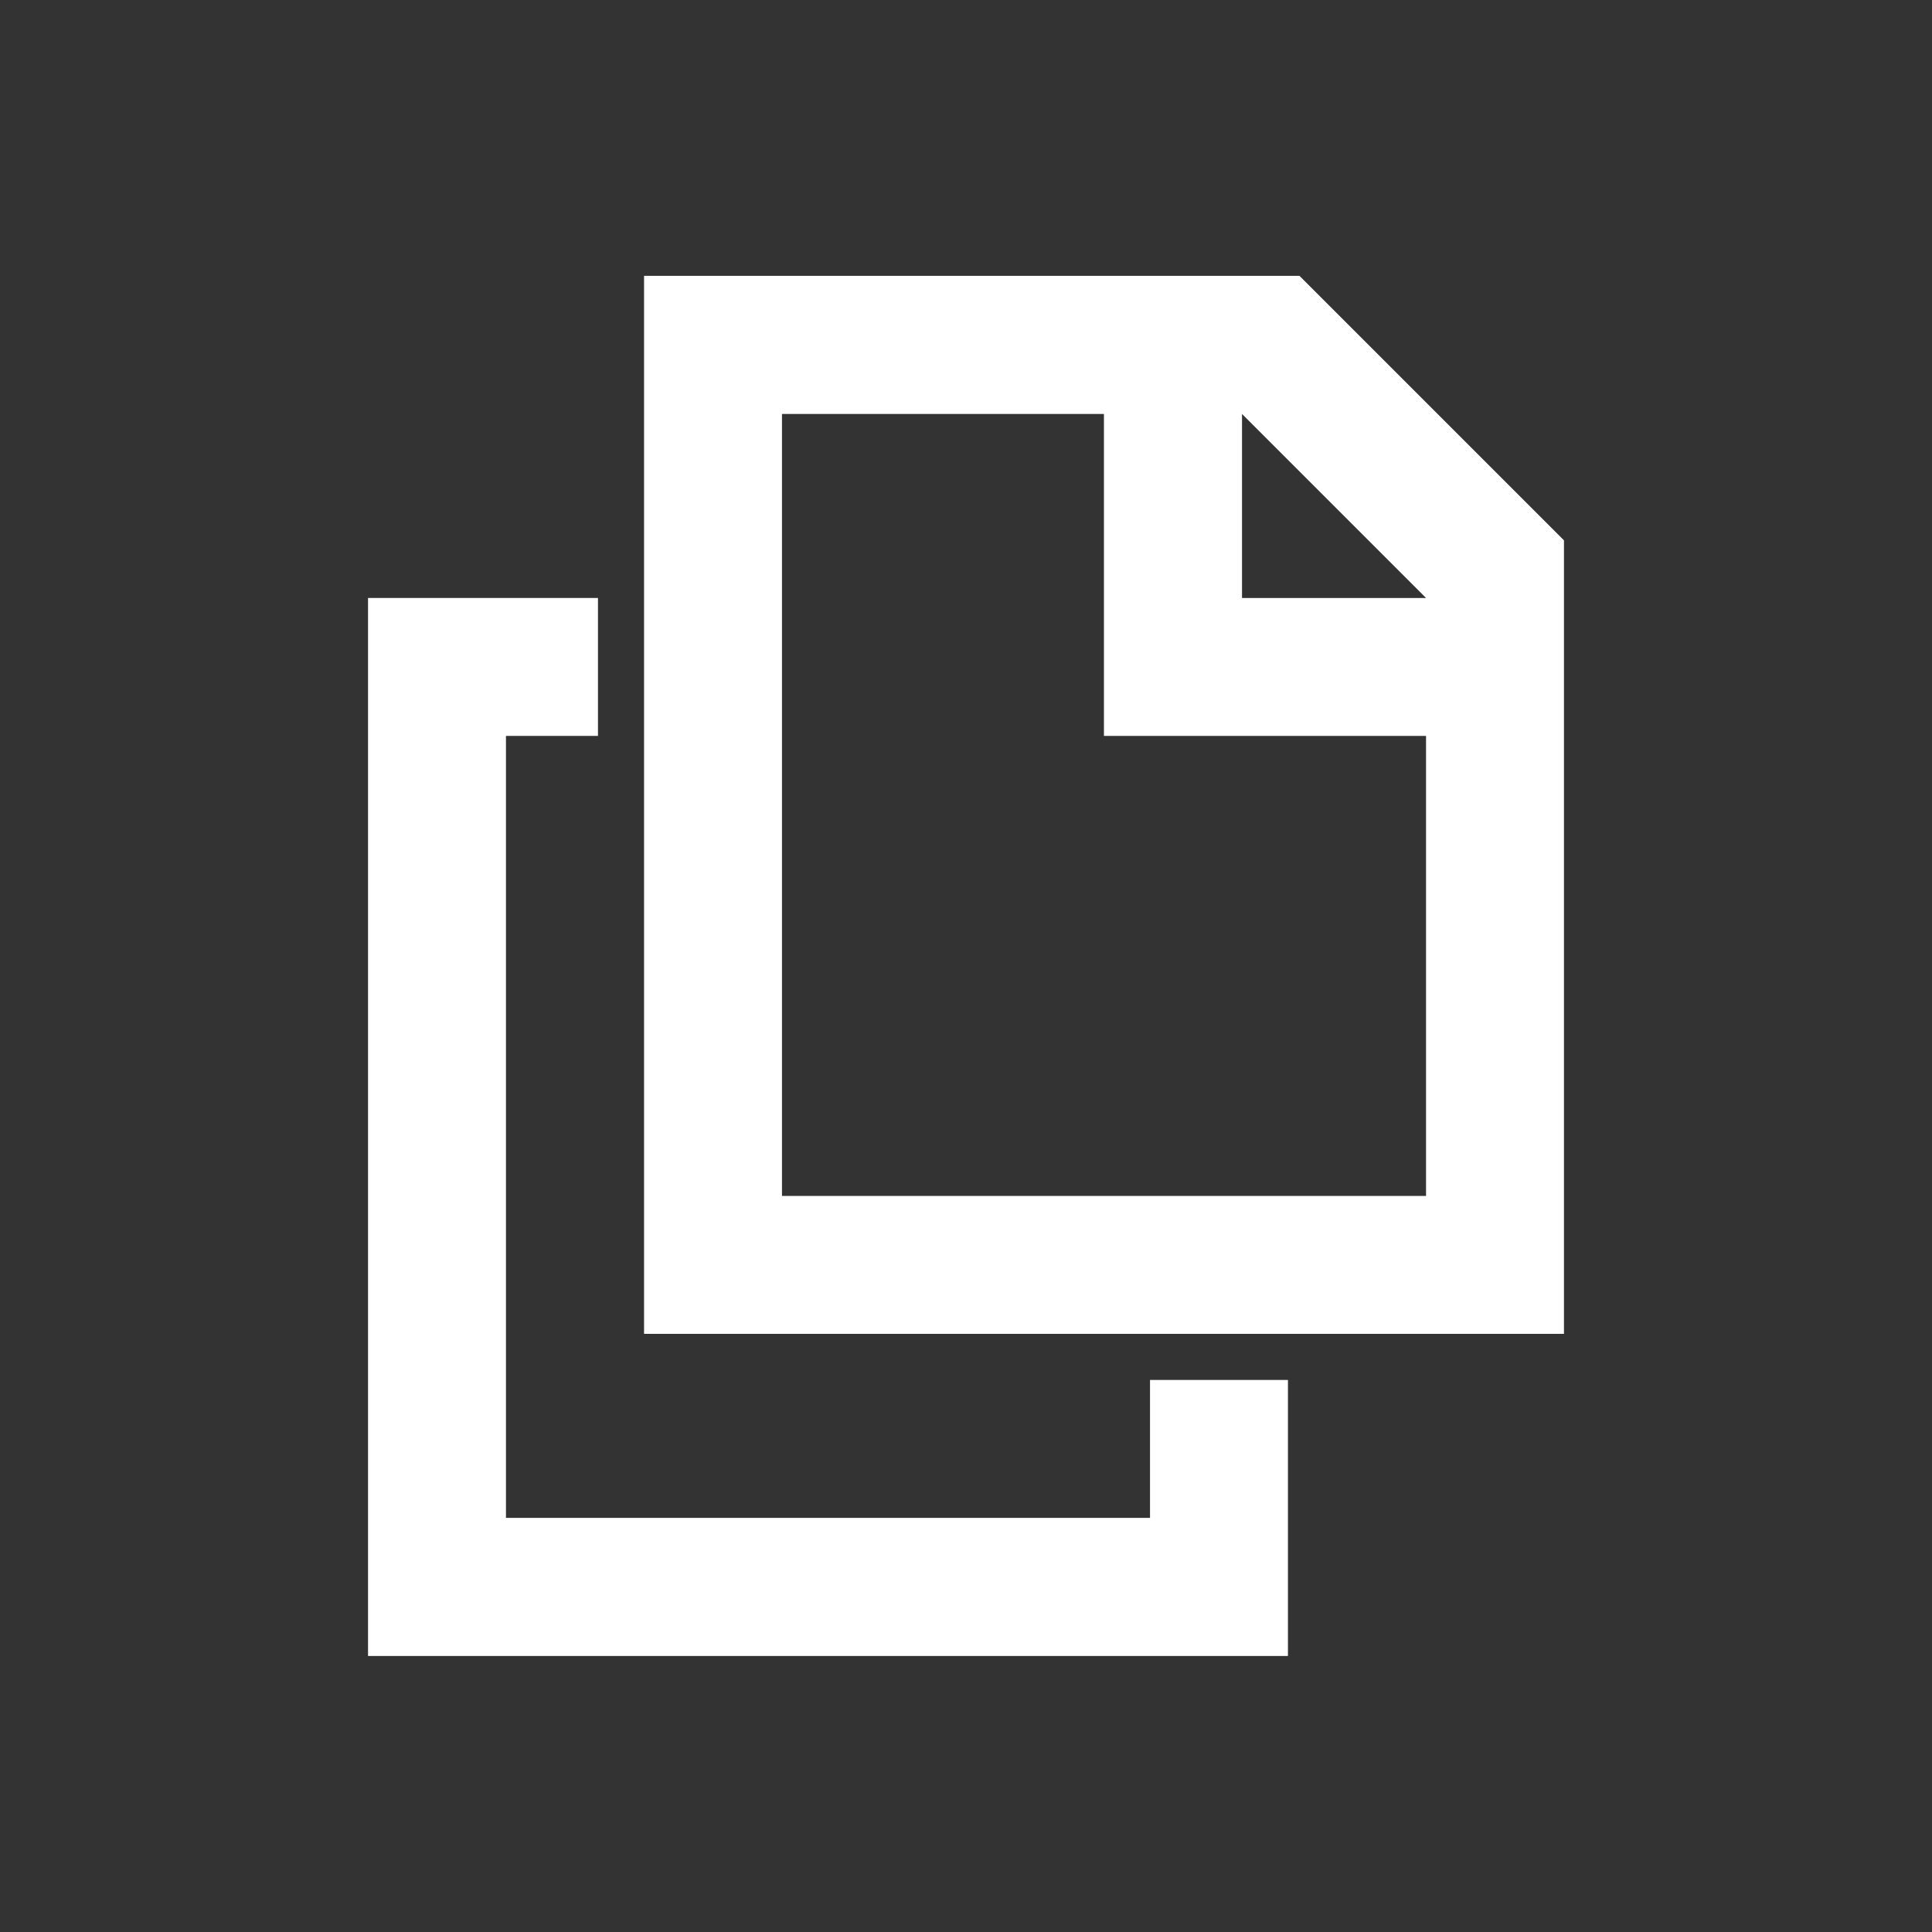
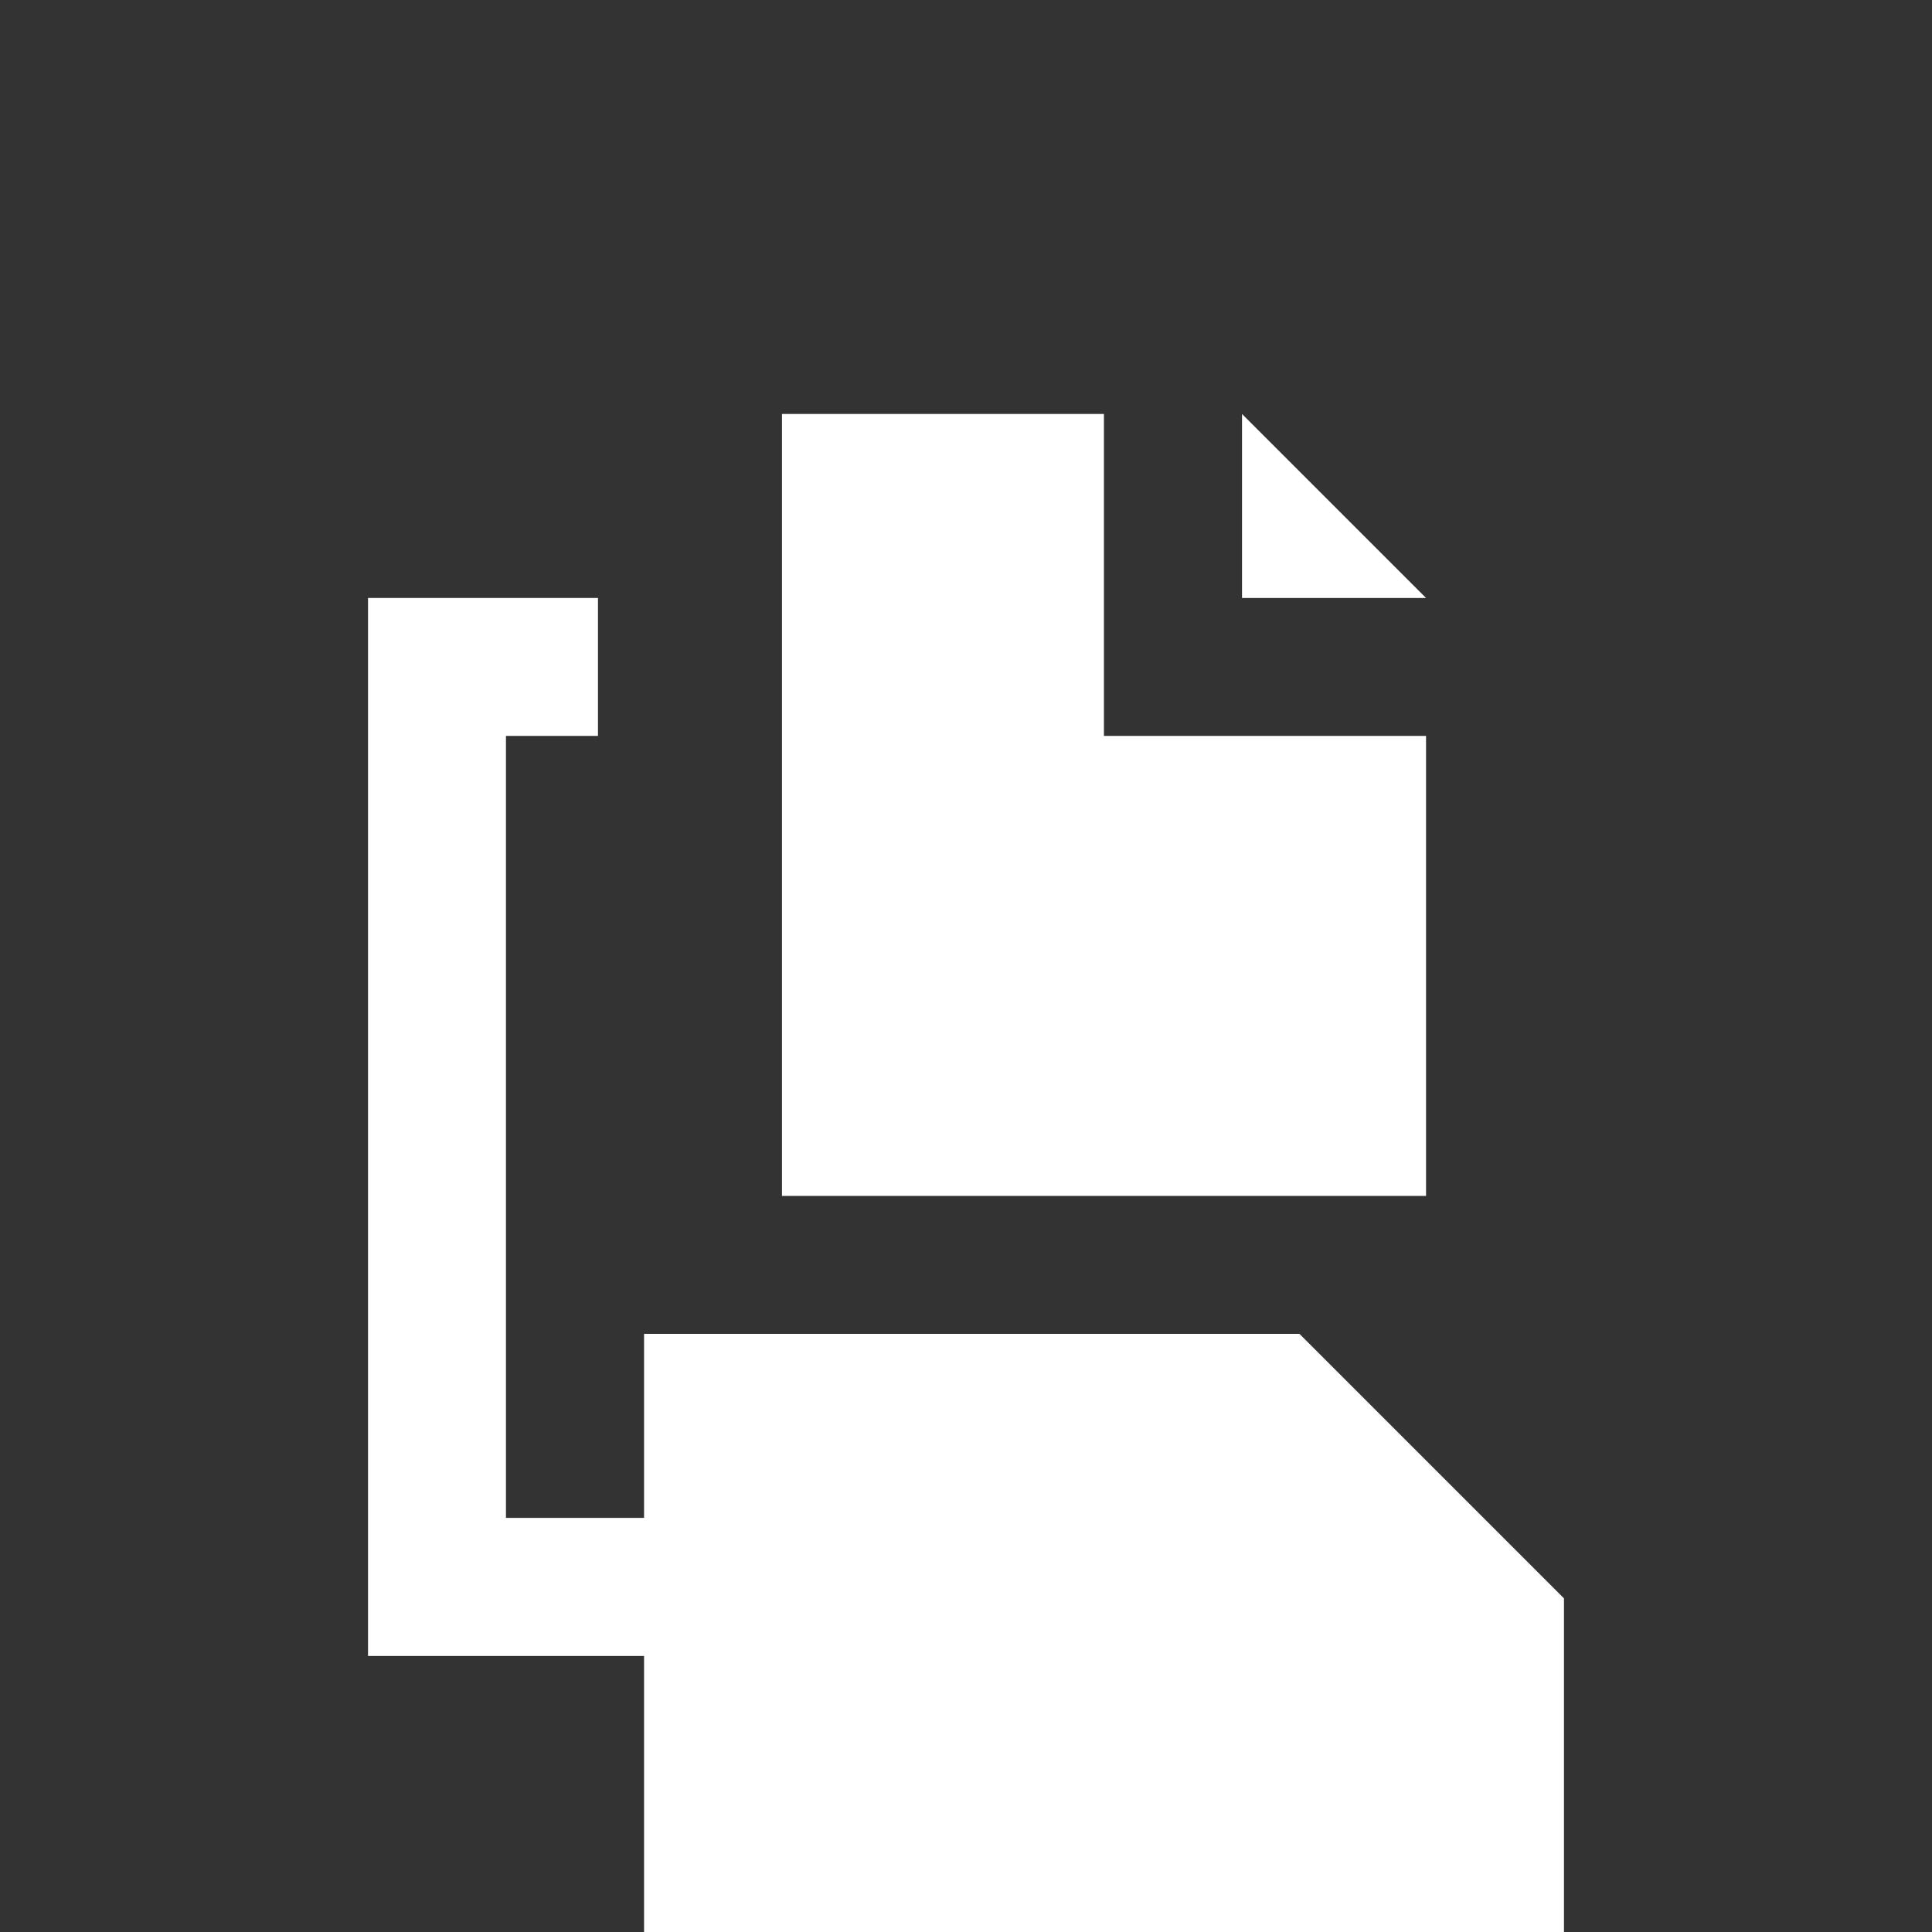
<svg xmlns="http://www.w3.org/2000/svg" version="1.1" x="0px" y="0px" viewBox="0 0 119.06 119.06" style="enable-background:new 0 0 119.06 119.06;" xml:space="preserve">
  <rect x="0" y="0" width="119.06" height="119.06" fill="#333333" stroke="none" />
  <style type="text/css">
	.st0{display:none;}
	.st1{display:inline;fill:#007CBC;}
	.st2{fill:#FFFFFF;}
	.st3{display:inline;fill:none;stroke:#FFFFFF;stroke-width:0.1;stroke-miterlimit:10;}
	.st4{display:inline;fill:none;}
	.st5{display:inline;fill:none;stroke:#FFFFFF;stroke-width:0.5;stroke-miterlimit:10;}
</style>
  <g id="background" class="st0">
    <rect class="st1" width="119.06" height="119.06" />
  </g>
  <g id="Icon">
-     <path class="st2" d="M39.69,82.2v-65.2h40.39l16.3,16.3v48.9H39.69z M48.19,73.7h39.69V45.35H68.03V25.51H48.19V73.7z M76.54,25.51   v11.34h11.34L76.54,25.51z" />
+     <path class="st2" d="M39.69,82.2h40.39l16.3,16.3v48.9H39.69z M48.19,73.7h39.69V45.35H68.03V25.51H48.19V73.7z M76.54,25.51   v11.34h11.34L76.54,25.51z" />
    <polygon class="st2" points="70.87,85.04 70.87,93.54 31.18,93.54 31.18,45.35 36.85,45.35 36.85,36.85 22.68,36.85 22.68,102.05    79.37,102.05 79.37,85.04  " />
  </g>
  <g id="grid" class="st0">
    <line class="st3" x1="0" y1="0" x2="0" y2="119.06" />
    <line class="st3" x1="2.83" y1="0" x2="2.83" y2="119.06" />
    <line class="st3" x1="5.67" y1="0" x2="5.67" y2="119.06" />
    <line class="st3" x1="8.5" y1="0" x2="8.5" y2="119.06" />
    <line class="st3" x1="11.34" y1="0" x2="11.34" y2="119.06" />
    <line class="st3" x1="14.17" y1="0" x2="14.17" y2="119.06" />
    <line class="st3" x1="17.01" y1="0" x2="17.01" y2="119.06" />
    <line class="st3" x1="19.84" y1="0" x2="19.84" y2="119.06" />
    <line class="st3" x1="22.68" y1="0" x2="22.68" y2="119.06" />
    <line class="st3" x1="25.51" y1="0" x2="25.51" y2="119.06" />
    <line class="st3" x1="28.35" y1="0" x2="28.35" y2="119.06" />
    <line class="st3" x1="31.18" y1="0" x2="31.18" y2="119.06" />
    <line class="st3" x1="34.02" y1="0" x2="34.02" y2="119.06" />
    <line class="st3" x1="36.85" y1="0" x2="36.85" y2="119.06" />
    <line class="st3" x1="39.69" y1="0" x2="39.69" y2="119.06" />
    <line class="st3" x1="42.52" y1="0" x2="42.52" y2="119.06" />
    <line class="st3" x1="45.35" y1="0" x2="45.35" y2="119.06" />
    <line class="st3" x1="48.19" y1="0" x2="48.19" y2="119.06" />
    <line class="st3" x1="51.02" y1="0" x2="51.02" y2="119.06" />
    <line class="st3" x1="53.86" y1="0" x2="53.86" y2="119.06" />
    <line class="st3" x1="56.69" y1="0" x2="56.69" y2="119.06" />
    <line class="st3" x1="59.53" y1="0" x2="59.53" y2="119.06" />
    <line class="st3" x1="62.36" y1="0" x2="62.36" y2="119.06" />
    <line class="st3" x1="65.2" y1="0" x2="65.2" y2="119.06" />
    <line class="st3" x1="68.03" y1="0" x2="68.03" y2="119.06" />
    <line class="st3" x1="70.87" y1="0" x2="70.87" y2="119.06" />
    <line class="st3" x1="73.7" y1="0" x2="73.7" y2="119.06" />
    <line class="st3" x1="76.54" y1="0" x2="76.54" y2="119.06" />
    <line class="st3" x1="79.37" y1="0" x2="79.37" y2="119.06" />
    <line class="st3" x1="82.2" y1="0" x2="82.2" y2="119.06" />
    <line class="st3" x1="85.04" y1="0" x2="85.04" y2="119.06" />
    <line class="st3" x1="87.87" y1="0" x2="87.87" y2="119.06" />
    <line class="st3" x1="90.71" y1="0" x2="90.71" y2="119.06" />
    <line class="st3" x1="93.54" y1="0" x2="93.54" y2="119.06" />
    <line class="st3" x1="96.38" y1="0" x2="96.38" y2="119.06" />
    <line class="st3" x1="99.21" y1="0" x2="99.21" y2="119.06" />
    <line class="st3" x1="102.05" y1="0" x2="102.05" y2="119.06" />
    <line class="st3" x1="104.88" y1="0" x2="104.88" y2="119.06" />
    <line class="st3" x1="107.72" y1="0" x2="107.72" y2="119.06" />
    <line class="st3" x1="110.55" y1="0" x2="110.55" y2="119.06" />
    <line class="st3" x1="113.39" y1="0" x2="113.39" y2="119.06" />
    <line class="st3" x1="116.22" y1="0" x2="116.22" y2="119.06" />
    <line class="st3" x1="119.06" y1="0" x2="119.06" y2="119.06" />
    <rect class="st4" width="119.06" height="119.06" />
    <line class="st3" x1="0" y1="0" x2="0" y2="119.06" />
    <line class="st3" x1="2.83" y1="0" x2="2.83" y2="119.06" />
    <line class="st3" x1="5.67" y1="0" x2="5.67" y2="119.06" />
    <line class="st3" x1="8.5" y1="0" x2="8.5" y2="119.06" />
    <line class="st5" x1="11.34" y1="0" x2="11.34" y2="119.06" />
    <line class="st3" x1="14.17" y1="0" x2="14.17" y2="119.06" />
    <line class="st3" x1="17.01" y1="0" x2="17.01" y2="119.06" />
    <line class="st3" x1="19.84" y1="0" x2="19.84" y2="119.06" />
    <line class="st3" x1="22.68" y1="0" x2="22.68" y2="119.06" />
    <line class="st3" x1="25.51" y1="0" x2="25.51" y2="119.06" />
    <line class="st3" x1="28.35" y1="0" x2="28.35" y2="119.06" />
    <line class="st3" x1="31.18" y1="0" x2="31.18" y2="119.06" />
    <line class="st3" x1="34.02" y1="0" x2="34.02" y2="119.06" />
    <line class="st3" x1="36.85" y1="0" x2="36.85" y2="119.06" />
    <line class="st3" x1="39.69" y1="0" x2="39.69" y2="119.06" />
    <line class="st3" x1="42.52" y1="0" x2="42.52" y2="119.06" />
    <line class="st3" x1="45.35" y1="0" x2="45.35" y2="119.06" />
    <line class="st3" x1="48.19" y1="0" x2="48.19" y2="119.06" />
    <line class="st3" x1="51.02" y1="0" x2="51.02" y2="119.06" />
    <line class="st3" x1="53.86" y1="0" x2="53.86" y2="119.06" />
    <line class="st3" x1="56.69" y1="0" x2="56.69" y2="119.06" />
    <line class="st3" x1="59.53" y1="0" x2="59.53" y2="119.06" />
    <line class="st3" x1="62.36" y1="0" x2="62.36" y2="119.06" />
    <line class="st3" x1="65.2" y1="0" x2="65.2" y2="119.06" />
    <line class="st3" x1="68.03" y1="0" x2="68.03" y2="119.06" />
    <line class="st3" x1="70.87" y1="0" x2="70.87" y2="119.06" />
    <line class="st3" x1="73.7" y1="0" x2="73.7" y2="119.06" />
    <line class="st3" x1="76.54" y1="0" x2="76.54" y2="119.06" />
    <line class="st3" x1="79.37" y1="0" x2="79.37" y2="119.06" />
    <line class="st3" x1="82.2" y1="0" x2="82.2" y2="119.06" />
    <line class="st3" x1="85.04" y1="0" x2="85.04" y2="119.06" />
    <line class="st3" x1="87.87" y1="0" x2="87.87" y2="119.06" />
    <line class="st3" x1="90.71" y1="0" x2="90.71" y2="119.06" />
    <line class="st3" x1="93.54" y1="0" x2="93.54" y2="119.06" />
    <line class="st3" x1="96.38" y1="0" x2="96.38" y2="119.06" />
    <line class="st3" x1="99.21" y1="0" x2="99.21" y2="119.06" />
    <line class="st3" x1="102.05" y1="0" x2="102.05" y2="119.06" />
    <line class="st3" x1="104.88" y1="0" x2="104.88" y2="119.06" />
    <line class="st5" x1="107.72" y1="0" x2="107.72" y2="119.06" />
    <line class="st3" x1="110.55" y1="0" x2="110.55" y2="119.06" />
    <line class="st3" x1="113.39" y1="0" x2="113.39" y2="119.06" />
    <line class="st3" x1="116.22" y1="0" x2="116.22" y2="119.06" />
    <line class="st3" x1="119.06" y1="0" x2="119.06" y2="119.06" />
    <line class="st3" x1="119.06" y1="0" x2="0" y2="0" />
    <line class="st3" x1="119.06" y1="2.83" x2="0" y2="2.83" />
    <line class="st3" x1="119.06" y1="5.67" x2="0" y2="5.67" />
    <line class="st3" x1="119.06" y1="8.5" x2="0" y2="8.5" />
    <line class="st3" x1="119.06" y1="11.34" x2="0" y2="11.34" />
    <line class="st3" x1="119.06" y1="14.17" x2="0" y2="14.17" />
    <line class="st3" x1="119.06" y1="17.01" x2="0" y2="17.01" />
    <line class="st3" x1="119.06" y1="19.84" x2="0" y2="19.84" />
    <line class="st3" x1="119.06" y1="22.68" x2="0" y2="22.68" />
    <line class="st3" x1="119.06" y1="25.51" x2="0" y2="25.51" />
    <line class="st3" x1="119.06" y1="28.35" x2="0" y2="28.35" />
    <line class="st3" x1="119.06" y1="31.18" x2="0" y2="31.18" />
    <line class="st3" x1="119.06" y1="34.02" x2="0" y2="34.02" />
    <line class="st3" x1="119.06" y1="36.85" x2="0" y2="36.85" />
    <line class="st3" x1="119.06" y1="39.69" x2="0" y2="39.69" />
    <line class="st3" x1="119.06" y1="42.52" x2="0" y2="42.52" />
    <line class="st3" x1="119.06" y1="45.35" x2="0" y2="45.35" />
    <line class="st3" x1="119.06" y1="48.19" x2="0" y2="48.19" />
    <line class="st3" x1="119.06" y1="51.02" x2="0" y2="51.02" />
    <line class="st3" x1="119.06" y1="53.86" x2="0" y2="53.86" />
    <line class="st3" x1="119.06" y1="56.69" x2="0" y2="56.69" />
    <line class="st3" x1="119.06" y1="59.53" x2="0" y2="59.53" />
    <line class="st3" x1="119.06" y1="62.36" x2="0" y2="62.36" />
    <line class="st3" x1="119.06" y1="65.2" x2="0" y2="65.2" />
    <line class="st3" x1="119.06" y1="68.03" x2="0" y2="68.03" />
    <line class="st3" x1="119.06" y1="70.87" x2="0" y2="70.87" />
    <line class="st3" x1="119.06" y1="73.7" x2="0" y2="73.7" />
    <line class="st3" x1="119.06" y1="76.54" x2="0" y2="76.54" />
    <line class="st3" x1="119.06" y1="79.37" x2="0" y2="79.37" />
    <line class="st3" x1="119.06" y1="82.2" x2="0" y2="82.2" />
    <line class="st3" x1="119.06" y1="85.04" x2="0" y2="85.04" />
    <line class="st3" x1="119.06" y1="87.87" x2="0" y2="87.87" />
    <line class="st3" x1="119.06" y1="90.71" x2="0" y2="90.71" />
    <line class="st3" x1="119.06" y1="93.54" x2="0" y2="93.54" />
    <line class="st3" x1="119.06" y1="96.38" x2="0" y2="96.38" />
    <line class="st3" x1="119.06" y1="99.21" x2="0" y2="99.21" />
    <line class="st3" x1="119.06" y1="102.05" x2="0" y2="102.05" />
    <line class="st3" x1="119.06" y1="104.88" x2="0" y2="104.88" />
    <line class="st3" x1="119.06" y1="107.72" x2="0" y2="107.72" />
    <line class="st3" x1="119.06" y1="110.55" x2="0" y2="110.55" />
    <line class="st3" x1="119.06" y1="113.39" x2="0" y2="113.39" />
    <line class="st3" x1="119.06" y1="116.22" x2="0" y2="116.22" />
    <line class="st3" x1="119.06" y1="119.06" x2="0" y2="119.06" />
    <rect x="0" y="0" class="st4" width="119.06" height="119.06" />
    <line class="st3" x1="119.06" y1="0" x2="0" y2="0" />
    <line class="st3" x1="119.06" y1="2.83" x2="0" y2="2.83" />
    <line class="st3" x1="119.06" y1="5.67" x2="0" y2="5.67" />
    <line class="st3" x1="119.06" y1="8.5" x2="0" y2="8.5" />
    <line class="st5" x1="119.06" y1="11.34" x2="0" y2="11.34" />
    <line class="st3" x1="119.06" y1="14.17" x2="0" y2="14.17" />
    <line class="st3" x1="119.06" y1="17.01" x2="0" y2="17.01" />
    <line class="st3" x1="119.06" y1="19.84" x2="0" y2="19.84" />
    <line class="st3" x1="119.06" y1="22.68" x2="0" y2="22.68" />
    <line class="st3" x1="119.06" y1="25.51" x2="0" y2="25.51" />
    <line class="st3" x1="119.06" y1="28.35" x2="0" y2="28.35" />
    <line class="st3" x1="119.06" y1="31.18" x2="0" y2="31.18" />
    <line class="st3" x1="119.06" y1="34.02" x2="0" y2="34.02" />
    <line class="st3" x1="119.06" y1="36.85" x2="0" y2="36.85" />
    <line class="st3" x1="119.06" y1="39.69" x2="0" y2="39.69" />
    <line class="st3" x1="119.06" y1="42.52" x2="0" y2="42.52" />
    <line class="st3" x1="119.06" y1="45.35" x2="0" y2="45.35" />
    <line class="st3" x1="119.06" y1="48.19" x2="0" y2="48.19" />
    <line class="st3" x1="119.06" y1="51.02" x2="0" y2="51.02" />
    <line class="st3" x1="119.06" y1="53.86" x2="0" y2="53.86" />
    <line class="st3" x1="119.06" y1="56.69" x2="0" y2="56.69" />
    <line class="st3" x1="119.06" y1="59.53" x2="0" y2="59.53" />
    <line class="st3" x1="119.06" y1="62.36" x2="0" y2="62.36" />
    <line class="st3" x1="119.06" y1="65.2" x2="0" y2="65.2" />
    <line class="st3" x1="119.06" y1="68.03" x2="0" y2="68.03" />
    <line class="st3" x1="119.06" y1="70.87" x2="0" y2="70.87" />
    <line class="st3" x1="119.06" y1="73.7" x2="0" y2="73.7" />
    <line class="st3" x1="119.06" y1="76.54" x2="0" y2="76.54" />
    <line class="st3" x1="119.06" y1="79.37" x2="0" y2="79.37" />
    <line class="st3" x1="119.06" y1="82.2" x2="0" y2="82.2" />
    <line class="st3" x1="119.06" y1="85.04" x2="0" y2="85.04" />
    <line class="st3" x1="119.06" y1="87.87" x2="0" y2="87.87" />
    <line class="st3" x1="119.06" y1="90.71" x2="0" y2="90.71" />
    <line class="st3" x1="119.06" y1="93.54" x2="0" y2="93.54" />
    <line class="st3" x1="119.06" y1="96.38" x2="0" y2="96.38" />
    <line class="st3" x1="119.06" y1="99.21" x2="0" y2="99.21" />
    <line class="st3" x1="119.06" y1="102.05" x2="0" y2="102.05" />
    <line class="st3" x1="119.06" y1="104.88" x2="0" y2="104.88" />
    <line class="st5" x1="119.06" y1="107.72" x2="0" y2="107.72" />
    <line class="st3" x1="119.06" y1="110.55" x2="0" y2="110.55" />
    <line class="st3" x1="119.06" y1="113.39" x2="0" y2="113.39" />
-     <line class="st3" x1="119.06" y1="116.22" x2="0" y2="116.22" />
    <line class="st3" x1="119.06" y1="119.06" x2="0" y2="119.06" />
  </g>
</svg>